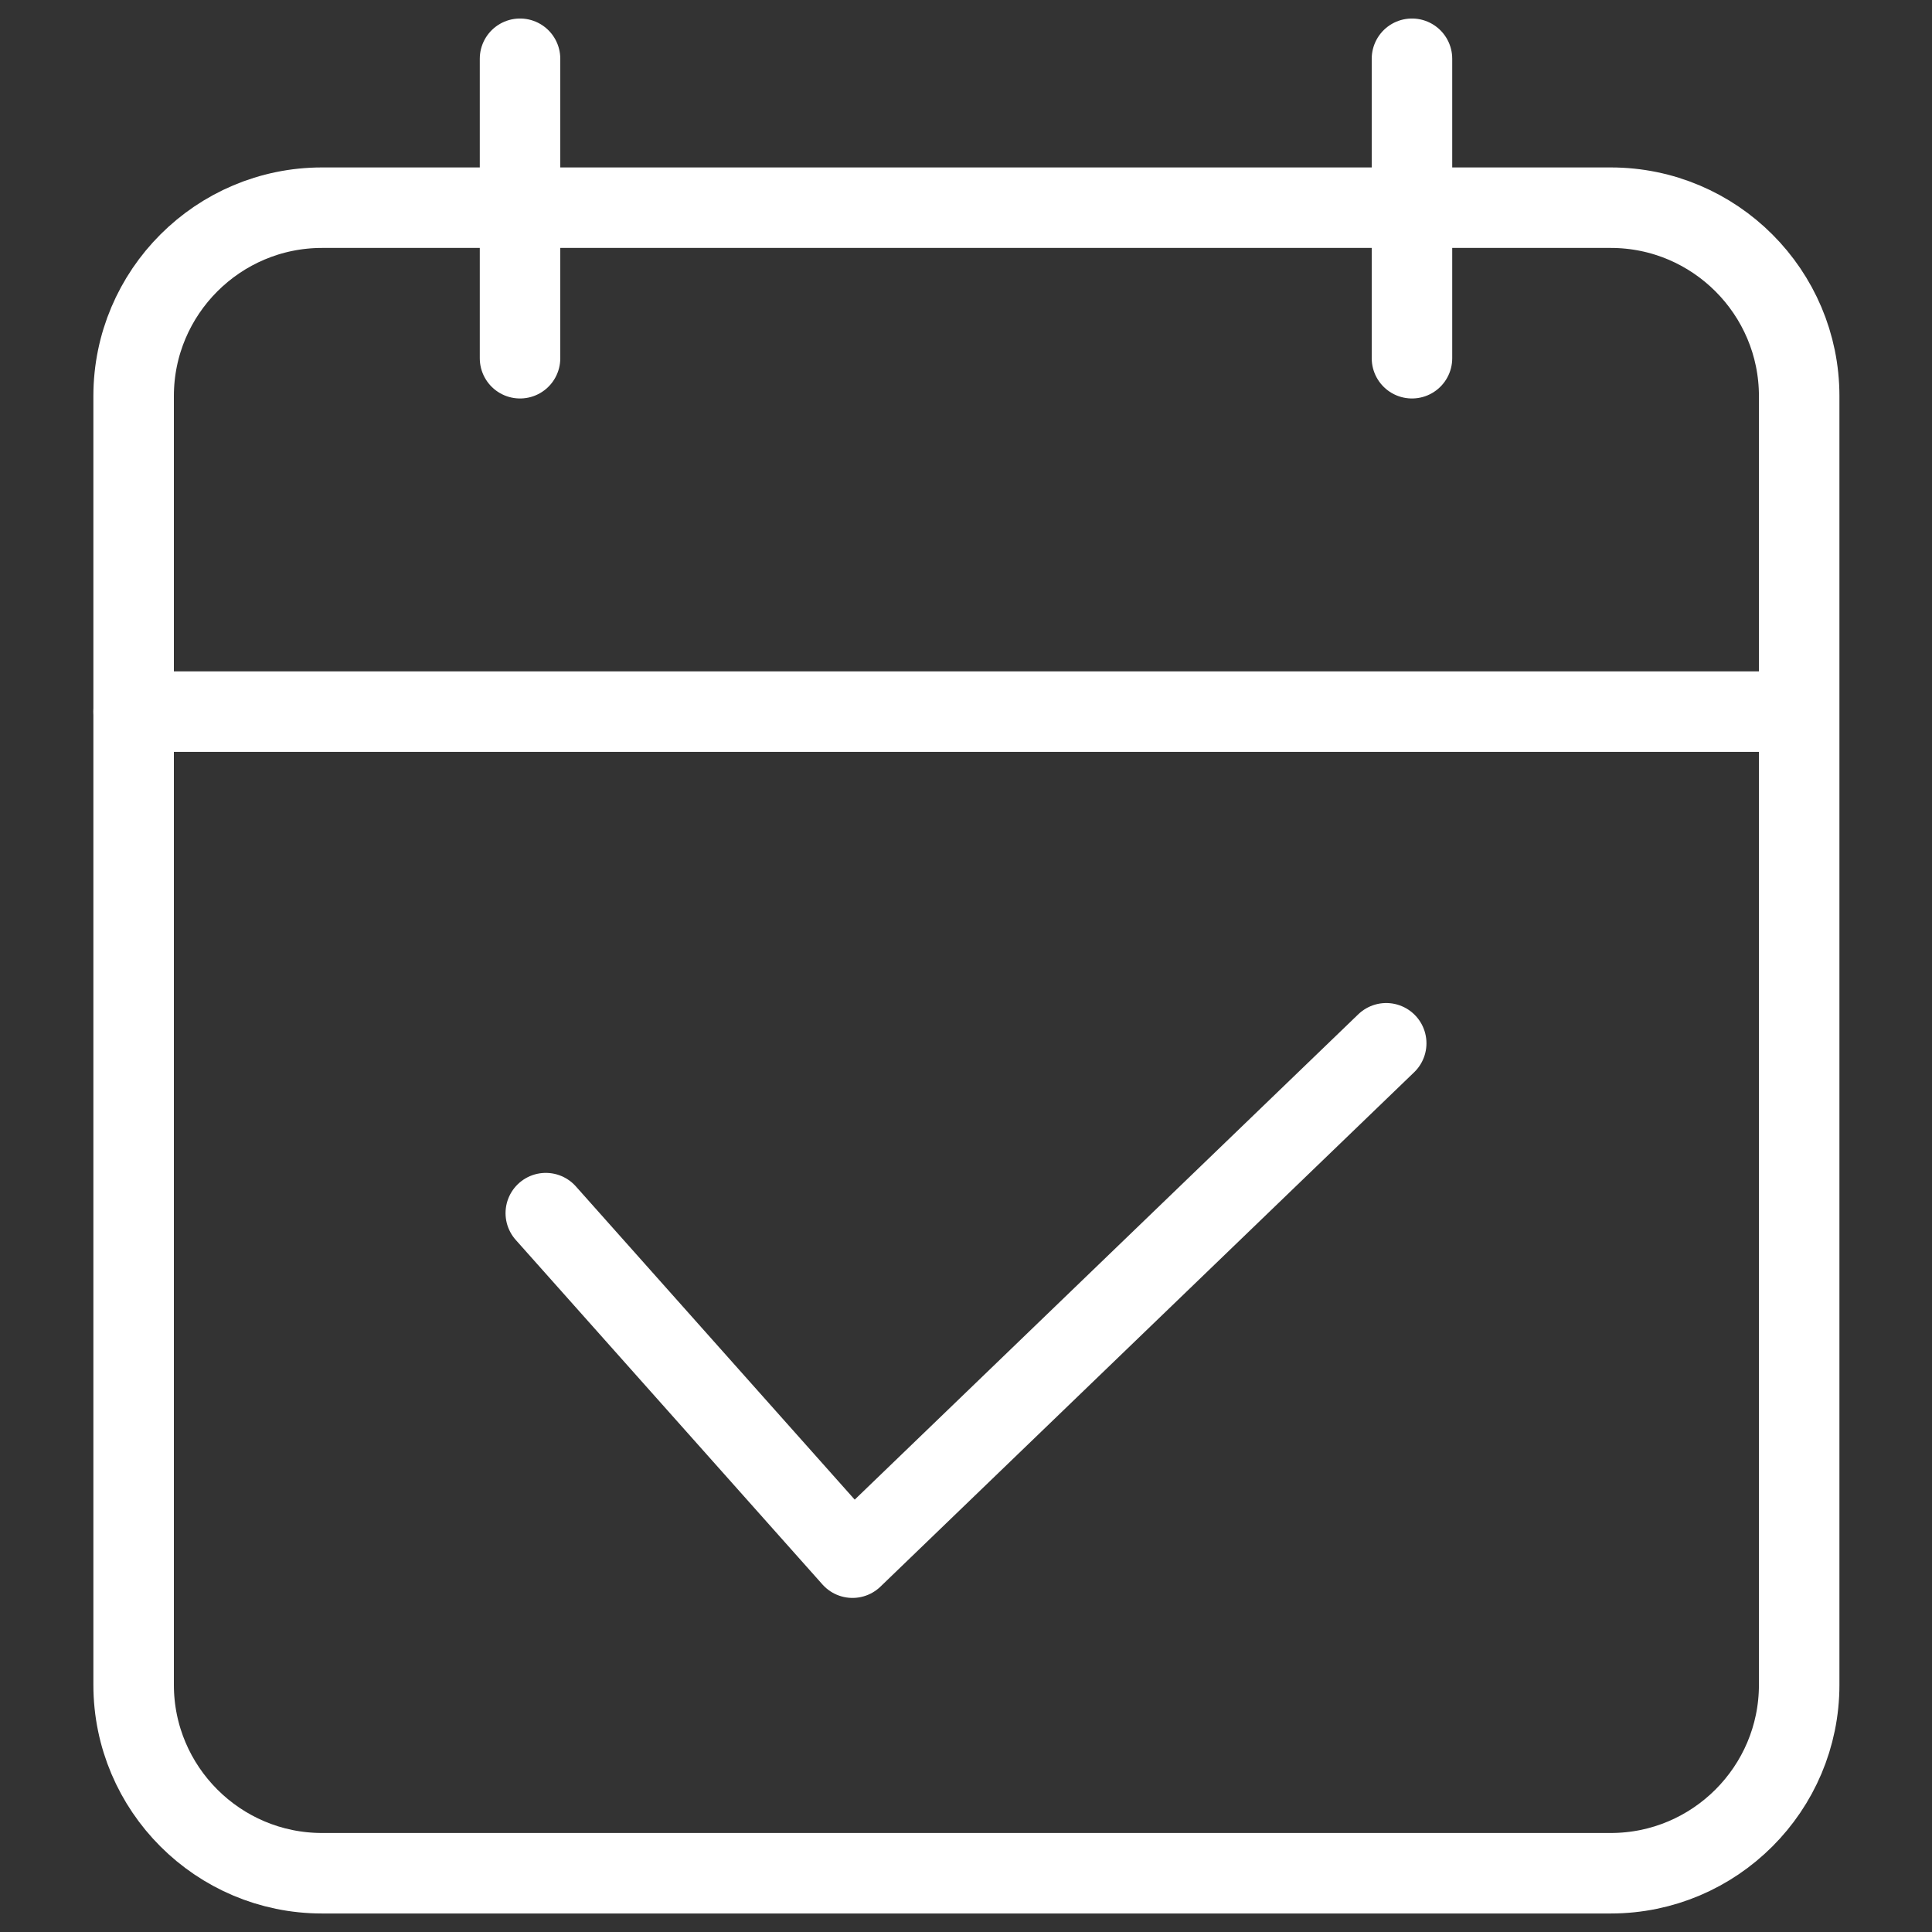
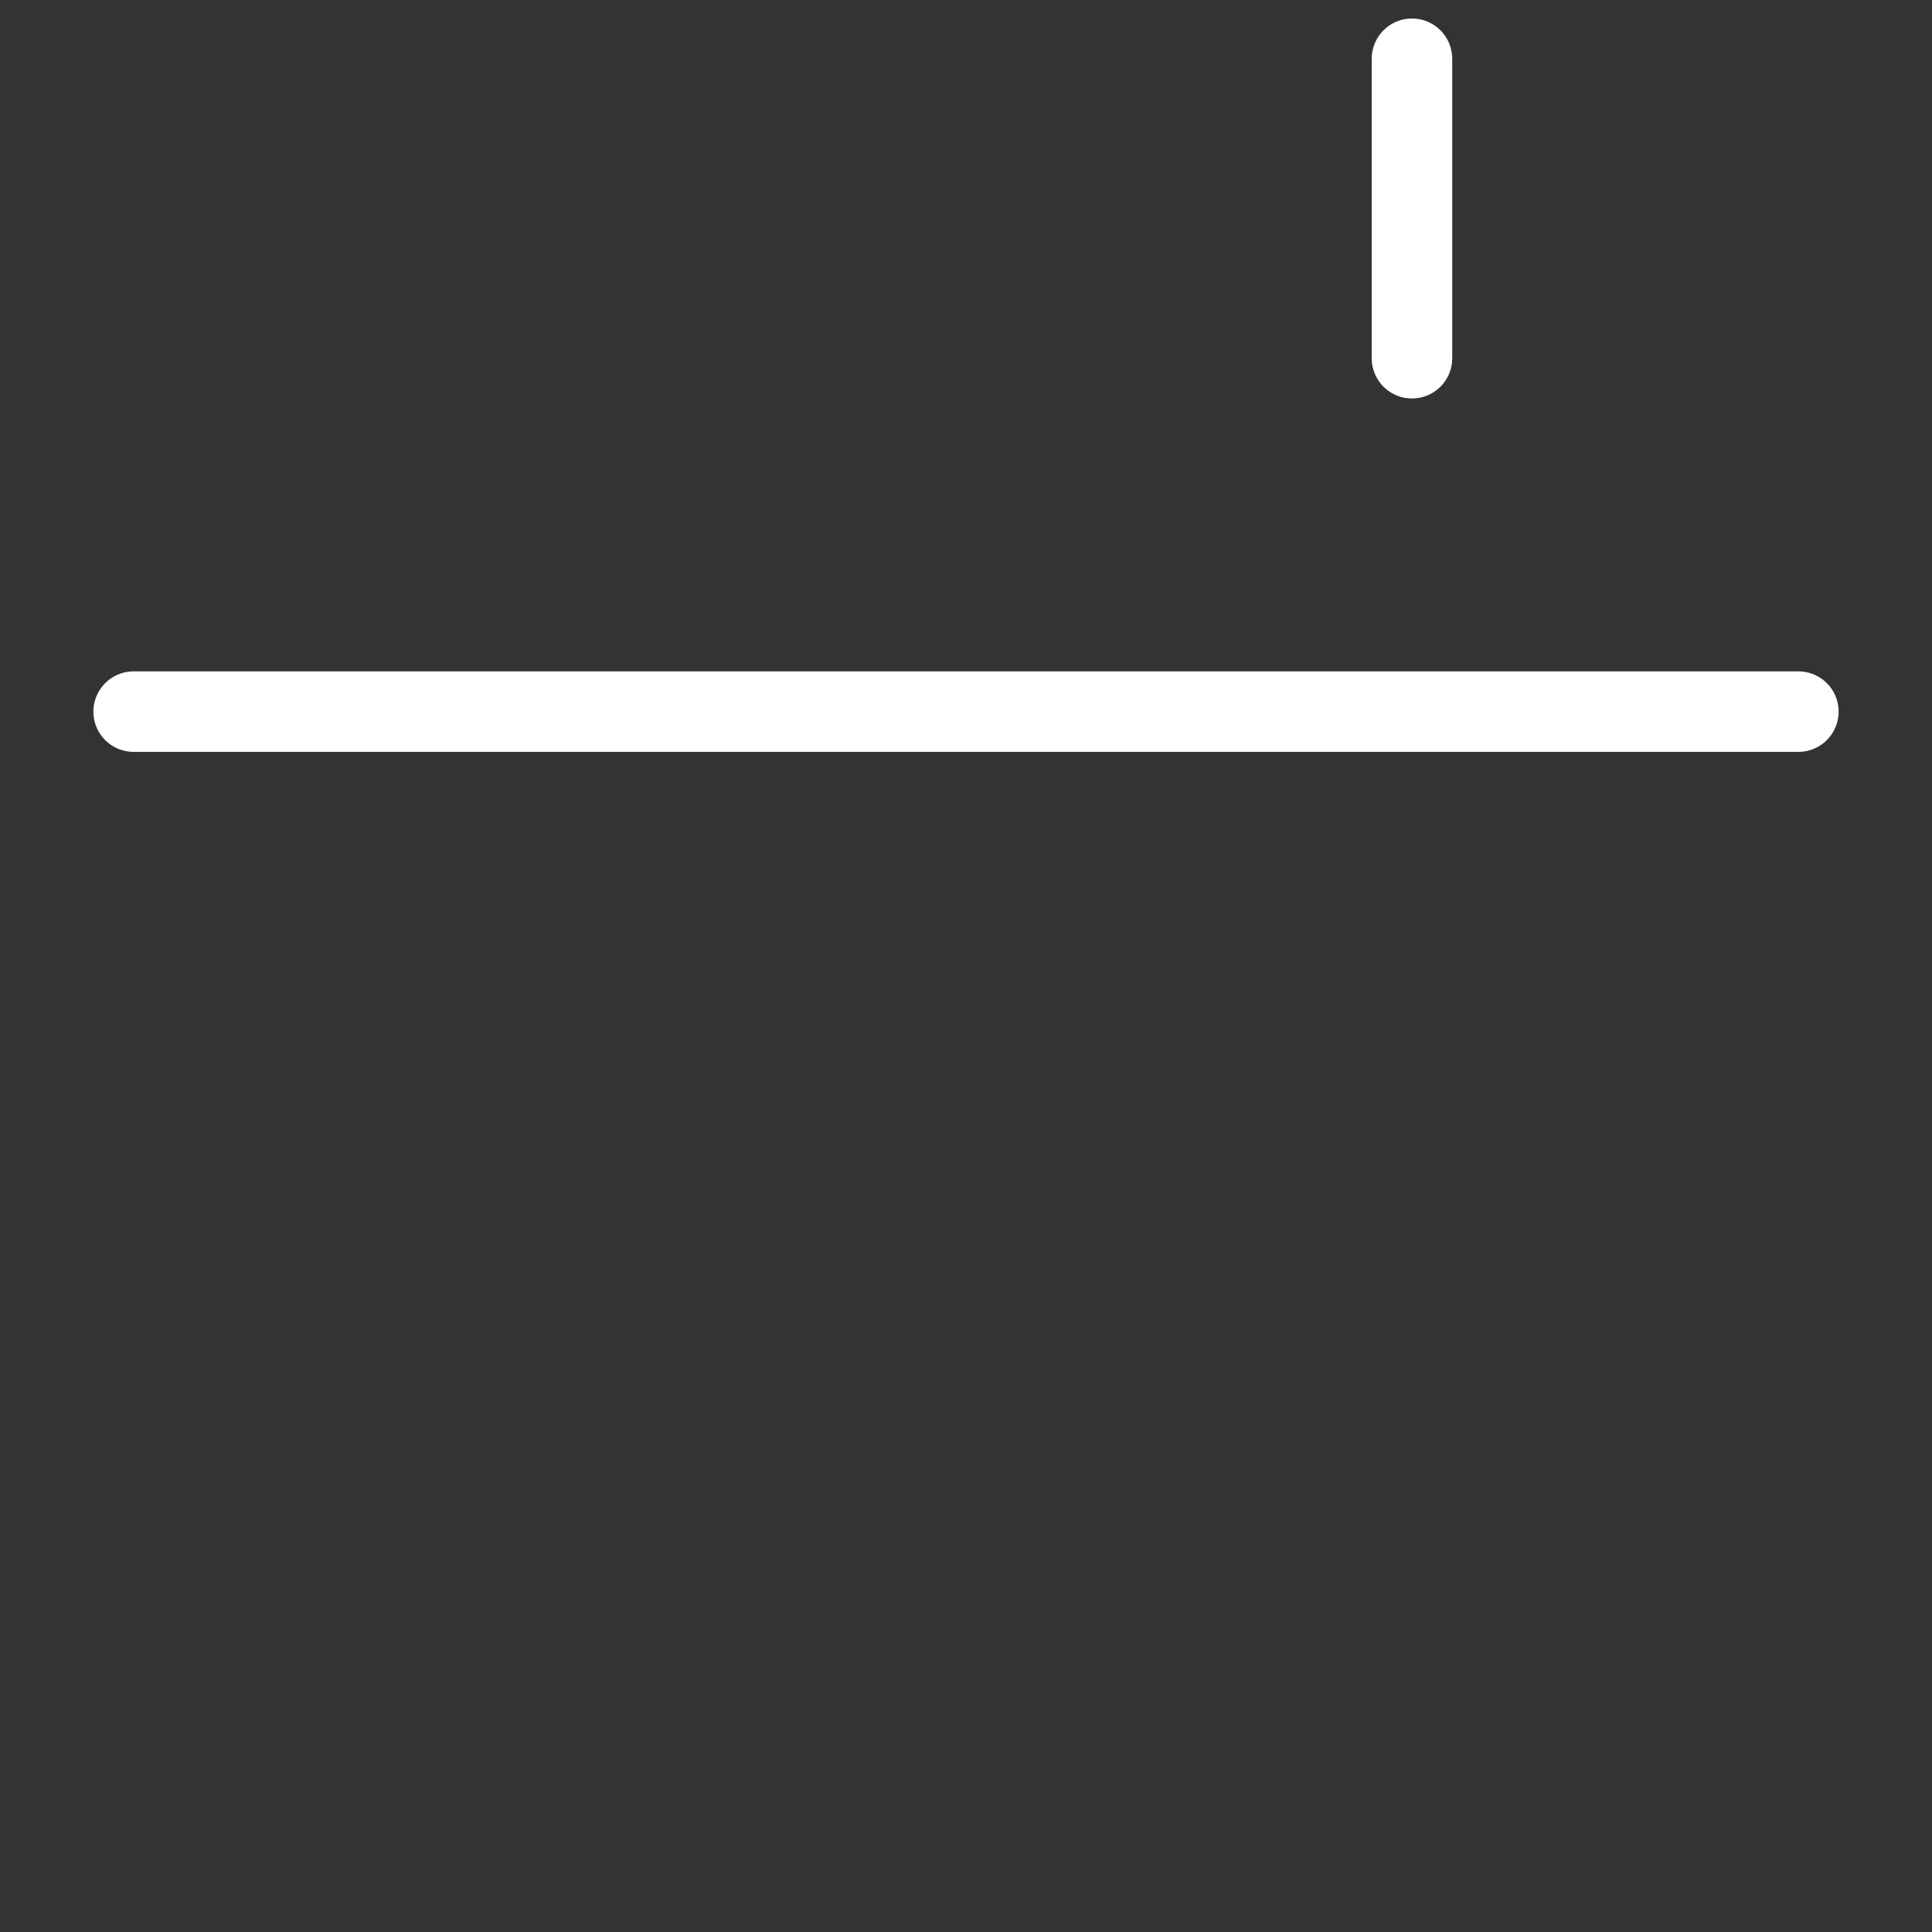
<svg xmlns="http://www.w3.org/2000/svg" id="Layer_1" data-name="Layer 1" viewBox="0 0 24 24">
  <rect x="0" y="0" width="24" height="24" fill="#333333" stroke="none" />
  <defs>
    <style>
      .cls-1 {
        fill: none;
        stroke: #fff;
        stroke-linecap: round;
        stroke-linejoin: round;
      }
    </style>
  </defs>
  <g>
-     <path class="cls-1" d="M1.66,15.81v5.12c0,1.29,1.05,2.34,2.34,2.34h16.01c1.29,0,2.34-1.05,2.34-2.34V4.92c0-1.29-1.05-2.34-2.34-2.34H4c-1.29,0-2.34,1.05-2.34,2.34v10.88Z" />
    <g>
      <line class="cls-1" x1="17.54" y1=".73" x2="17.54" y2="4.45" />
-       <line class="cls-1" x1="6.46" y1=".73" x2="6.46" y2="4.45" />
      <line class="cls-1" x1="1.66" y1="8.84" x2="22.34" y2="8.84" />
    </g>
  </g>
-   <polyline class="cls-1" points="6.78 15.07 10.59 19.35 17.22 12.96" />
</svg>